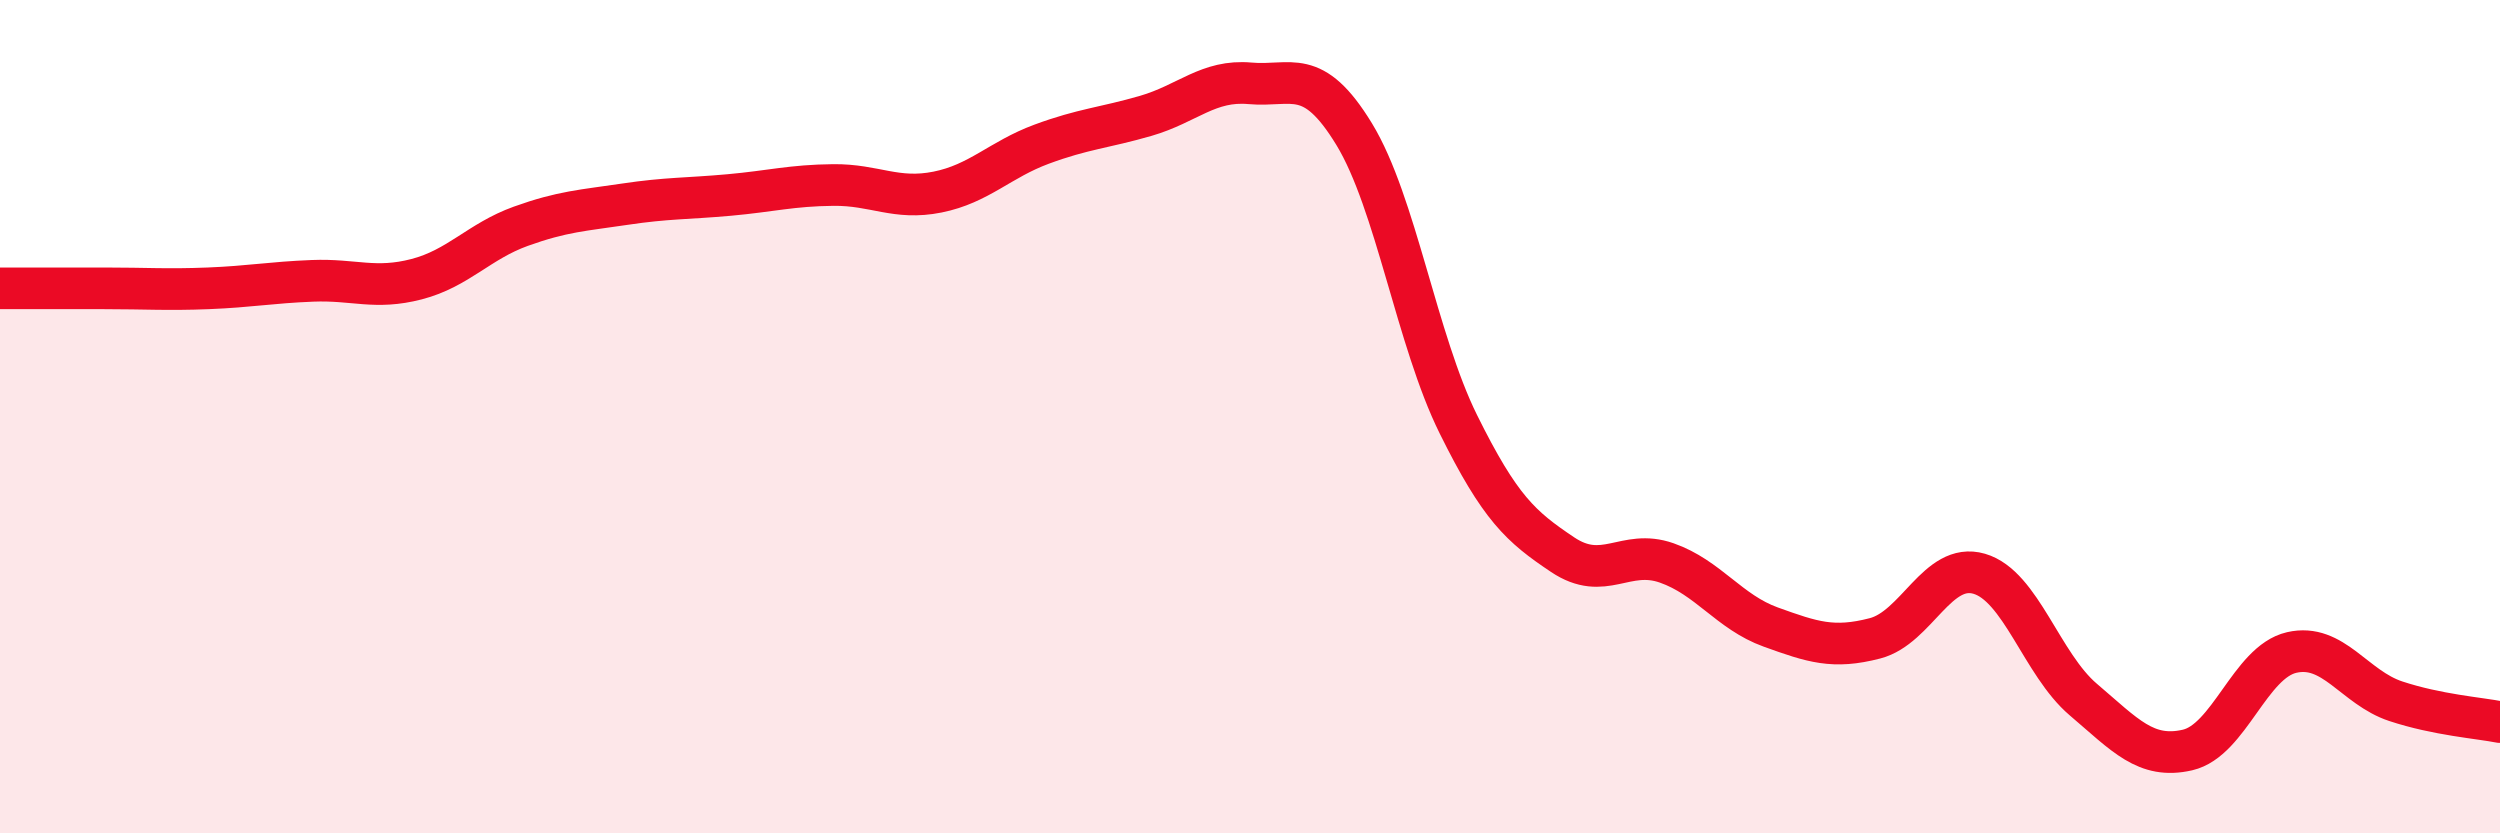
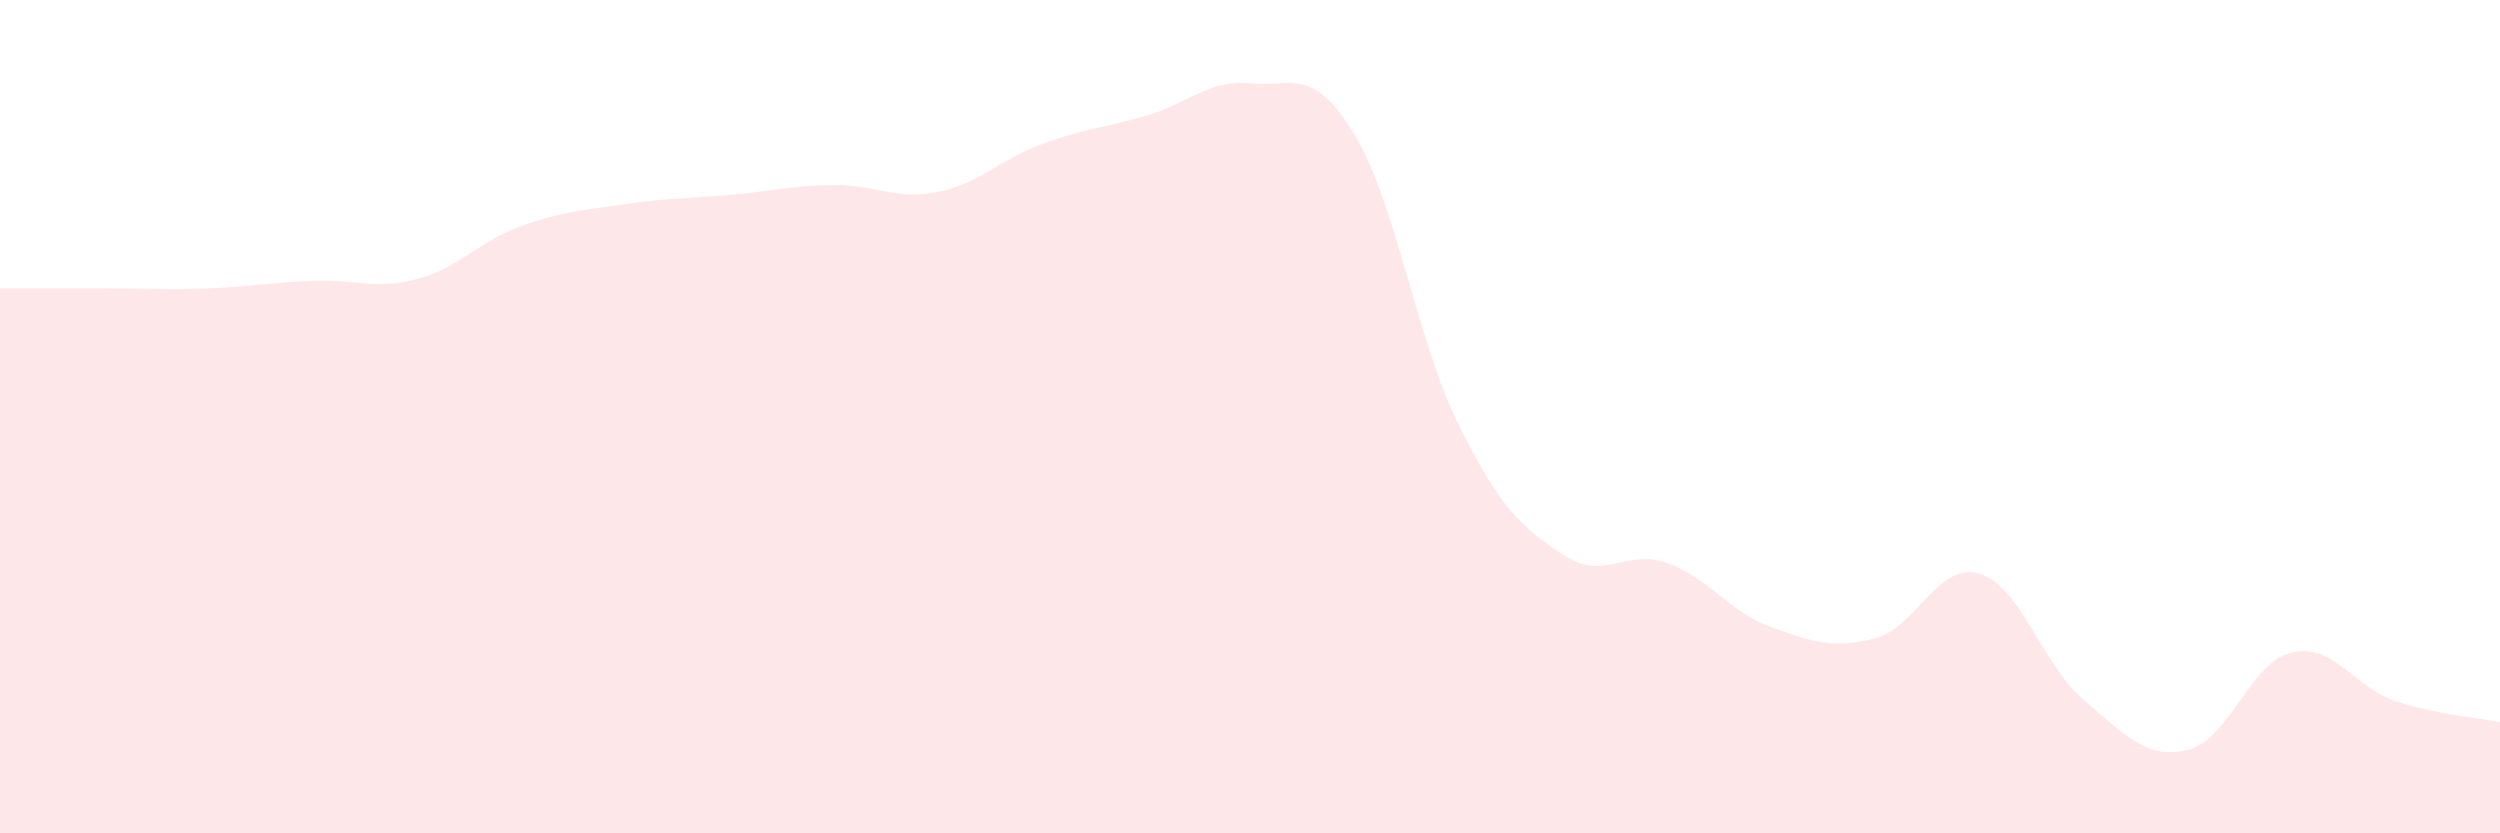
<svg xmlns="http://www.w3.org/2000/svg" width="60" height="20" viewBox="0 0 60 20">
  <path d="M 0,6.92 C 0.5,6.92 1.5,6.92 2.5,6.92 C 3.5,6.92 4,6.96 5,6.92 C 6,6.88 6.5,6.78 7.5,6.74 C 8.5,6.7 9,6.96 10,6.7 C 11,6.44 11.5,5.79 12.5,5.43 C 13.5,5.07 14,5.05 15,4.9 C 16,4.75 16.5,4.77 17.5,4.68 C 18.5,4.59 19,4.45 20,4.44 C 21,4.43 21.5,4.81 22.5,4.61 C 23.5,4.41 24,3.83 25,3.46 C 26,3.09 26.5,3.07 27.5,2.78 C 28.5,2.49 29,1.91 30,2 C 31,2.09 31.5,1.58 32.5,3.22 C 33.5,4.86 34,8.16 35,10.18 C 36,12.2 36.5,12.64 37.5,13.31 C 38.5,13.98 39,13.16 40,13.51 C 41,13.86 41.5,14.69 42.5,15.05 C 43.5,15.41 44,15.58 45,15.32 C 46,15.06 46.5,13.48 47.5,13.77 C 48.5,14.06 49,15.94 50,16.79 C 51,17.64 51.5,18.23 52.5,18 C 53.5,17.77 54,15.89 55,15.66 C 56,15.43 56.5,16.5 57.5,16.83 C 58.5,17.16 59.5,17.23 60,17.33L60 20L0 20Z" fill="#EB0A25" opacity="0.1" stroke-linecap="round" stroke-linejoin="round" />
-   <path d="M 0,6.92 C 0.5,6.92 1.5,6.92 2.5,6.92 C 3.5,6.92 4,6.96 5,6.92 C 6,6.88 6.5,6.78 7.5,6.74 C 8.5,6.7 9,6.96 10,6.7 C 11,6.44 11.5,5.79 12.5,5.43 C 13.5,5.07 14,5.05 15,4.9 C 16,4.75 16.5,4.77 17.5,4.68 C 18.5,4.59 19,4.45 20,4.44 C 21,4.43 21.5,4.81 22.5,4.61 C 23.5,4.41 24,3.83 25,3.46 C 26,3.09 26.5,3.07 27.5,2.78 C 28.5,2.49 29,1.91 30,2 C 31,2.09 31.5,1.58 32.5,3.22 C 33.5,4.86 34,8.16 35,10.18 C 36,12.2 36.5,12.64 37.5,13.31 C 38.5,13.98 39,13.16 40,13.51 C 41,13.86 41.5,14.69 42.5,15.05 C 43.5,15.41 44,15.58 45,15.32 C 46,15.06 46.5,13.48 47.5,13.77 C 48.5,14.06 49,15.94 50,16.79 C 51,17.64 51.5,18.23 52.5,18 C 53.5,17.77 54,15.89 55,15.66 C 56,15.43 56.5,16.5 57.5,16.83 C 58.5,17.16 59.5,17.23 60,17.33" stroke="#EB0A25" stroke-width="1" fill="none" stroke-linecap="round" stroke-linejoin="round" />
</svg>